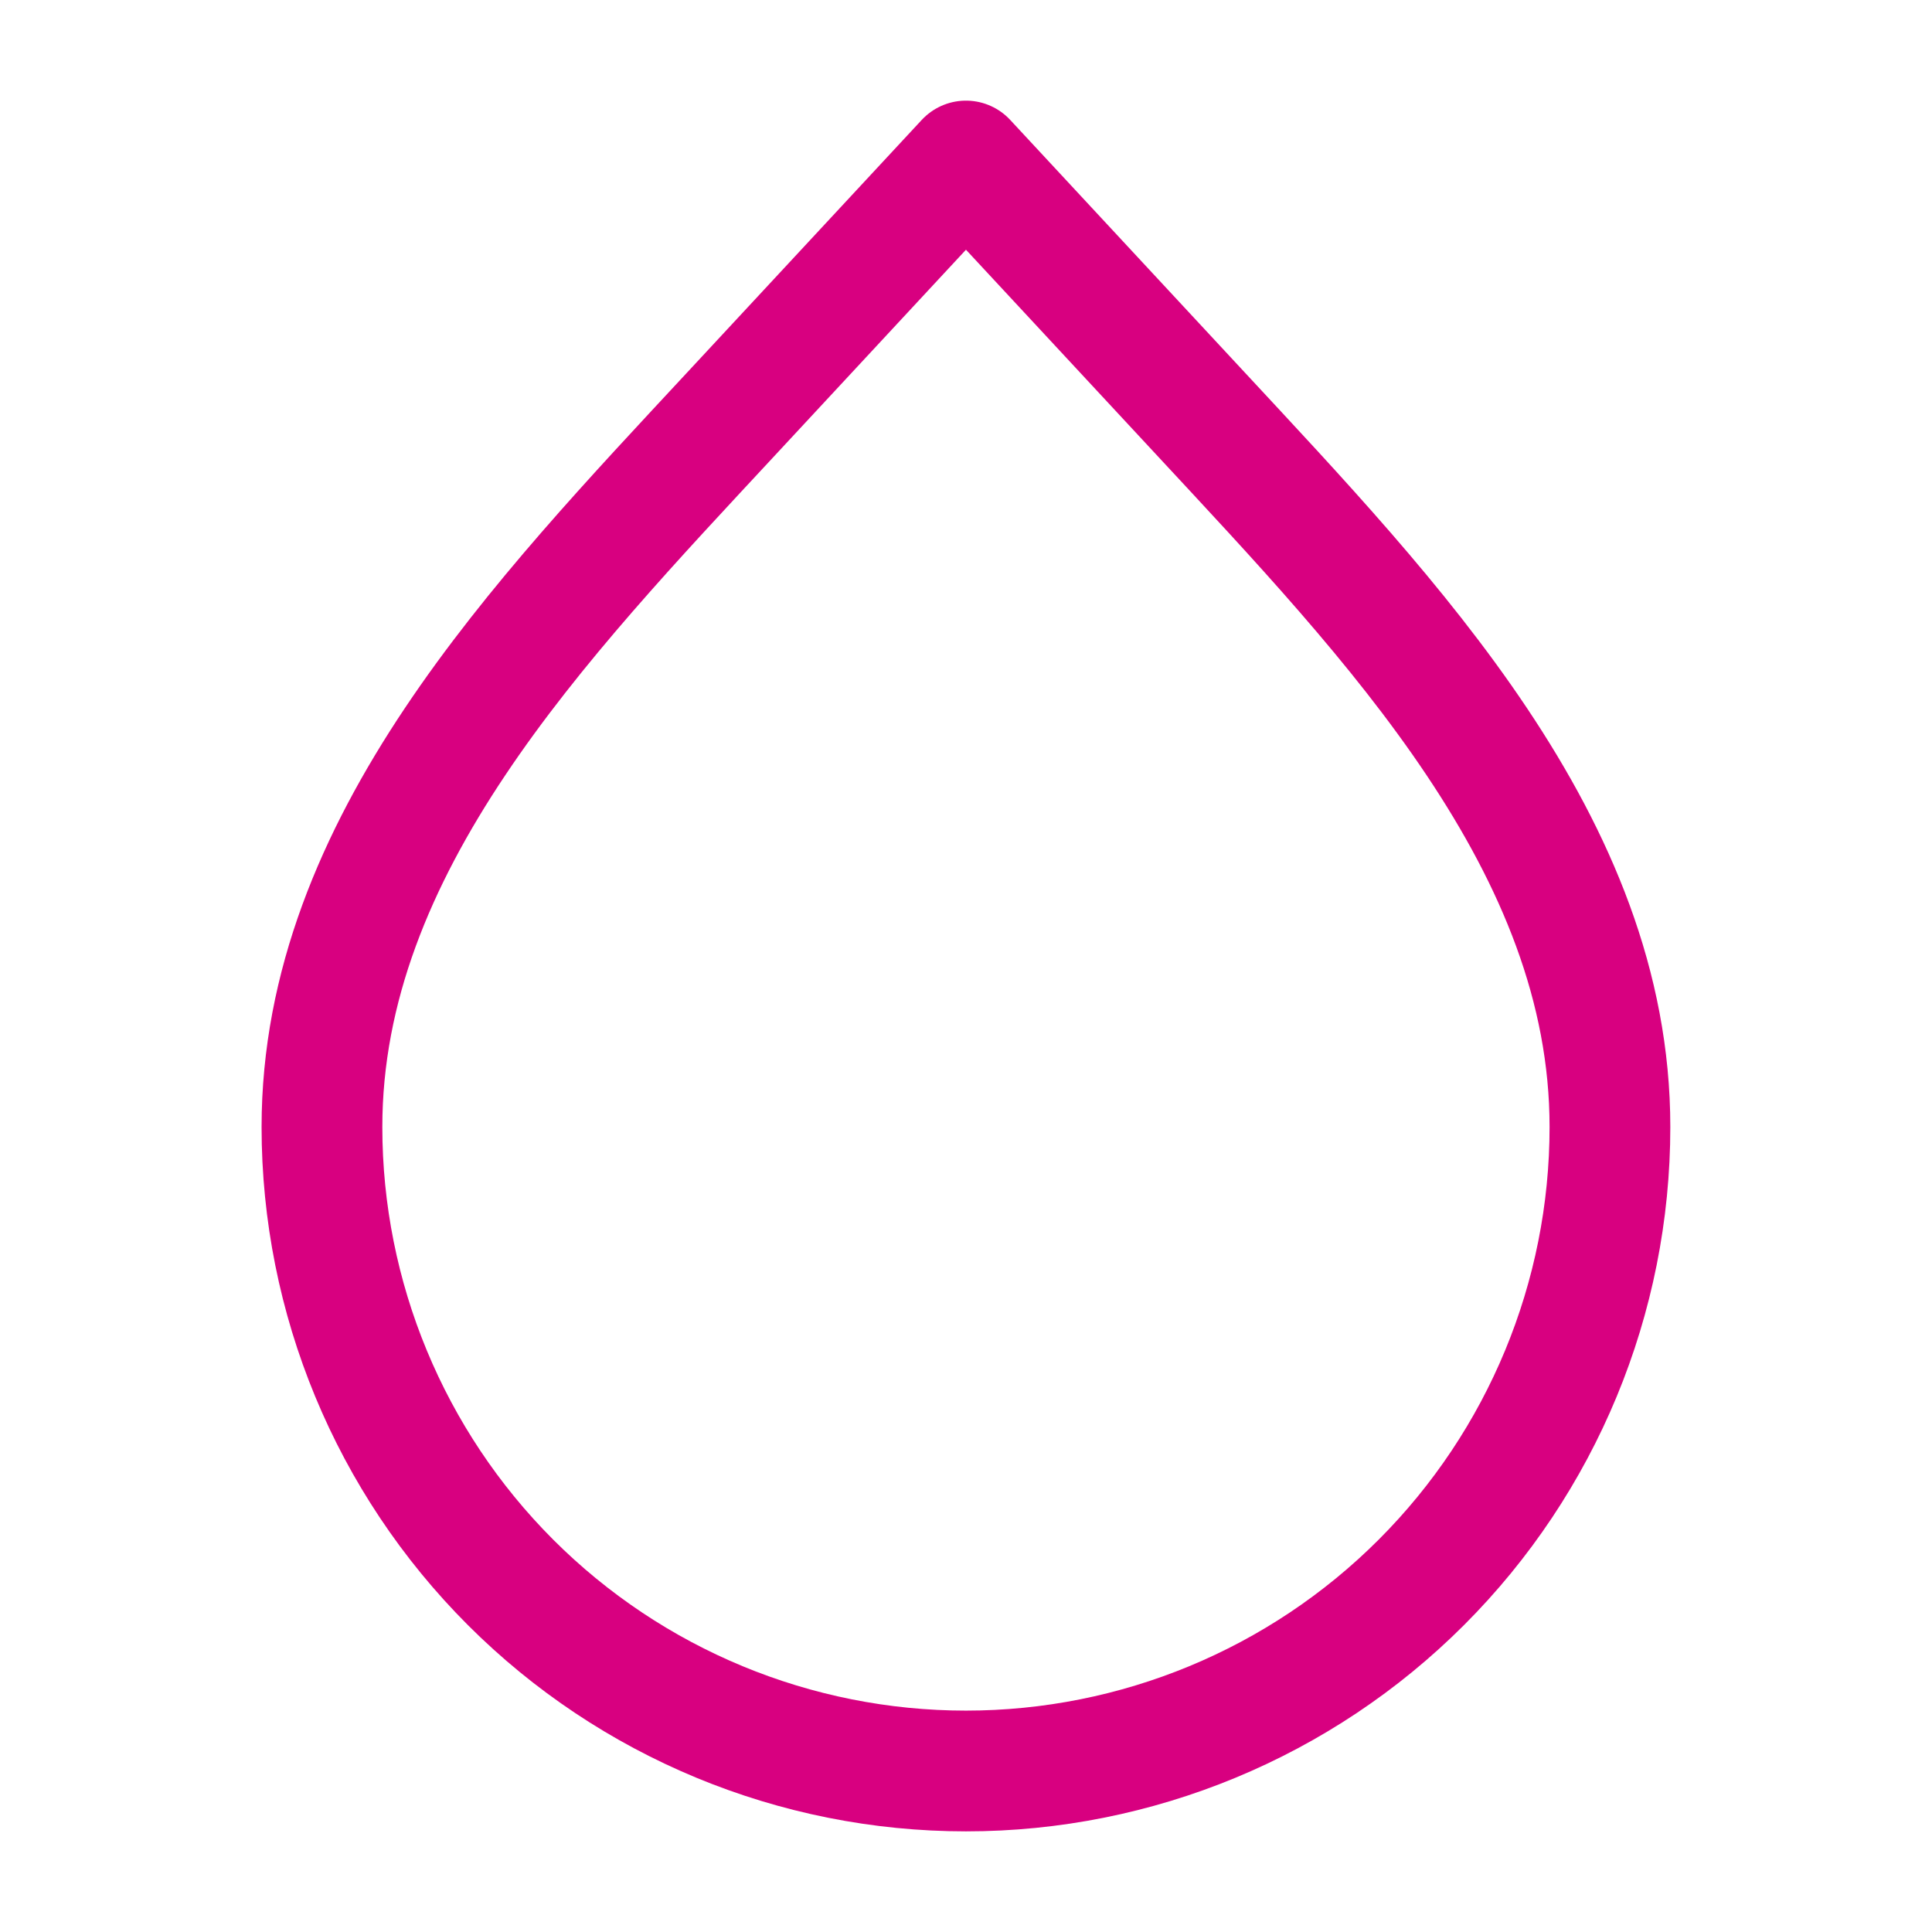
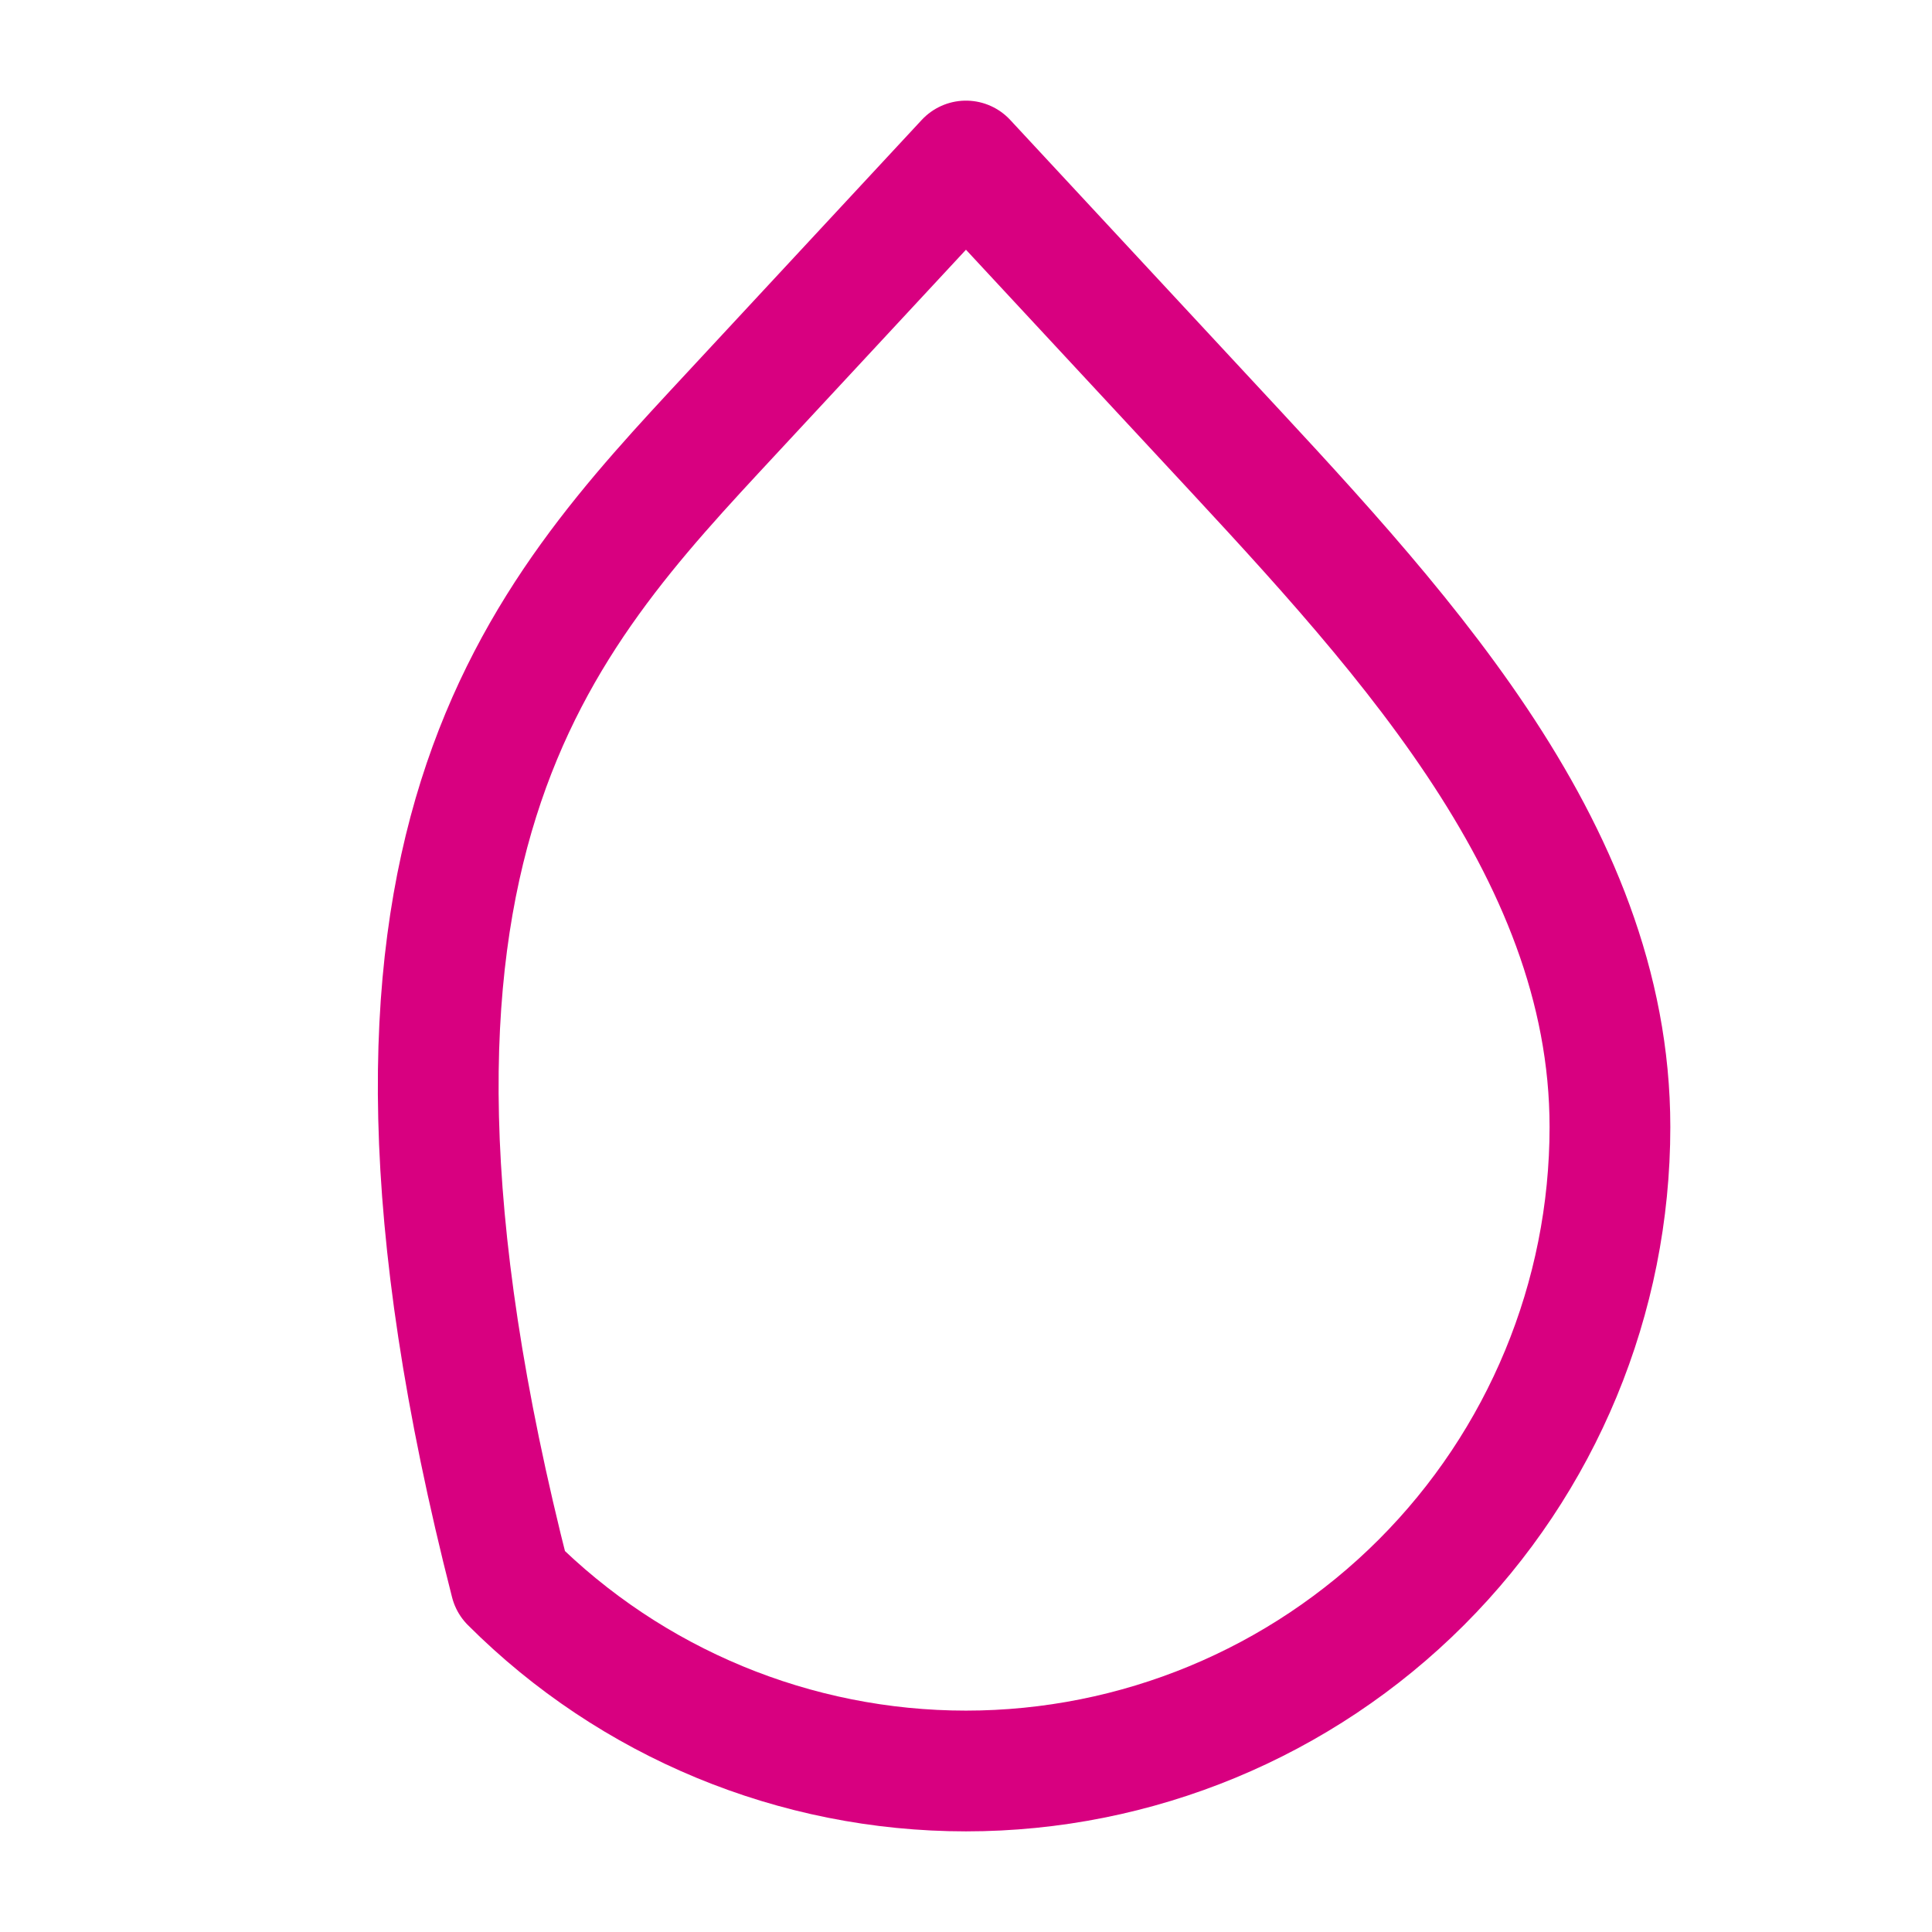
<svg xmlns="http://www.w3.org/2000/svg" width="56" height="56" viewBox="0 0 56 56" fill="none">
-   <path d="M27.999 51.333C23.048 51.333 18.3 49.367 14.799 45.866C11.299 42.365 9.332 37.617 9.332 32.667C9.332 24.495 15.655 17.96 21.216 11.97L27.999 4.667L34.782 11.97C40.342 17.962 46.665 24.498 46.665 32.667C46.665 37.617 44.699 42.365 41.198 45.866C37.697 49.367 32.949 51.333 27.999 51.333Z" stroke="#D80080" stroke-width="3.5" stroke-linecap="round" stroke-linejoin="round" />
+   <path d="M27.999 51.333C23.048 51.333 18.3 49.367 14.799 45.866C9.332 24.495 15.655 17.96 21.216 11.97L27.999 4.667L34.782 11.97C40.342 17.962 46.665 24.498 46.665 32.667C46.665 37.617 44.699 42.365 41.198 45.866C37.697 49.367 32.949 51.333 27.999 51.333Z" stroke="#D80080" stroke-width="3.5" stroke-linecap="round" stroke-linejoin="round" />
</svg>